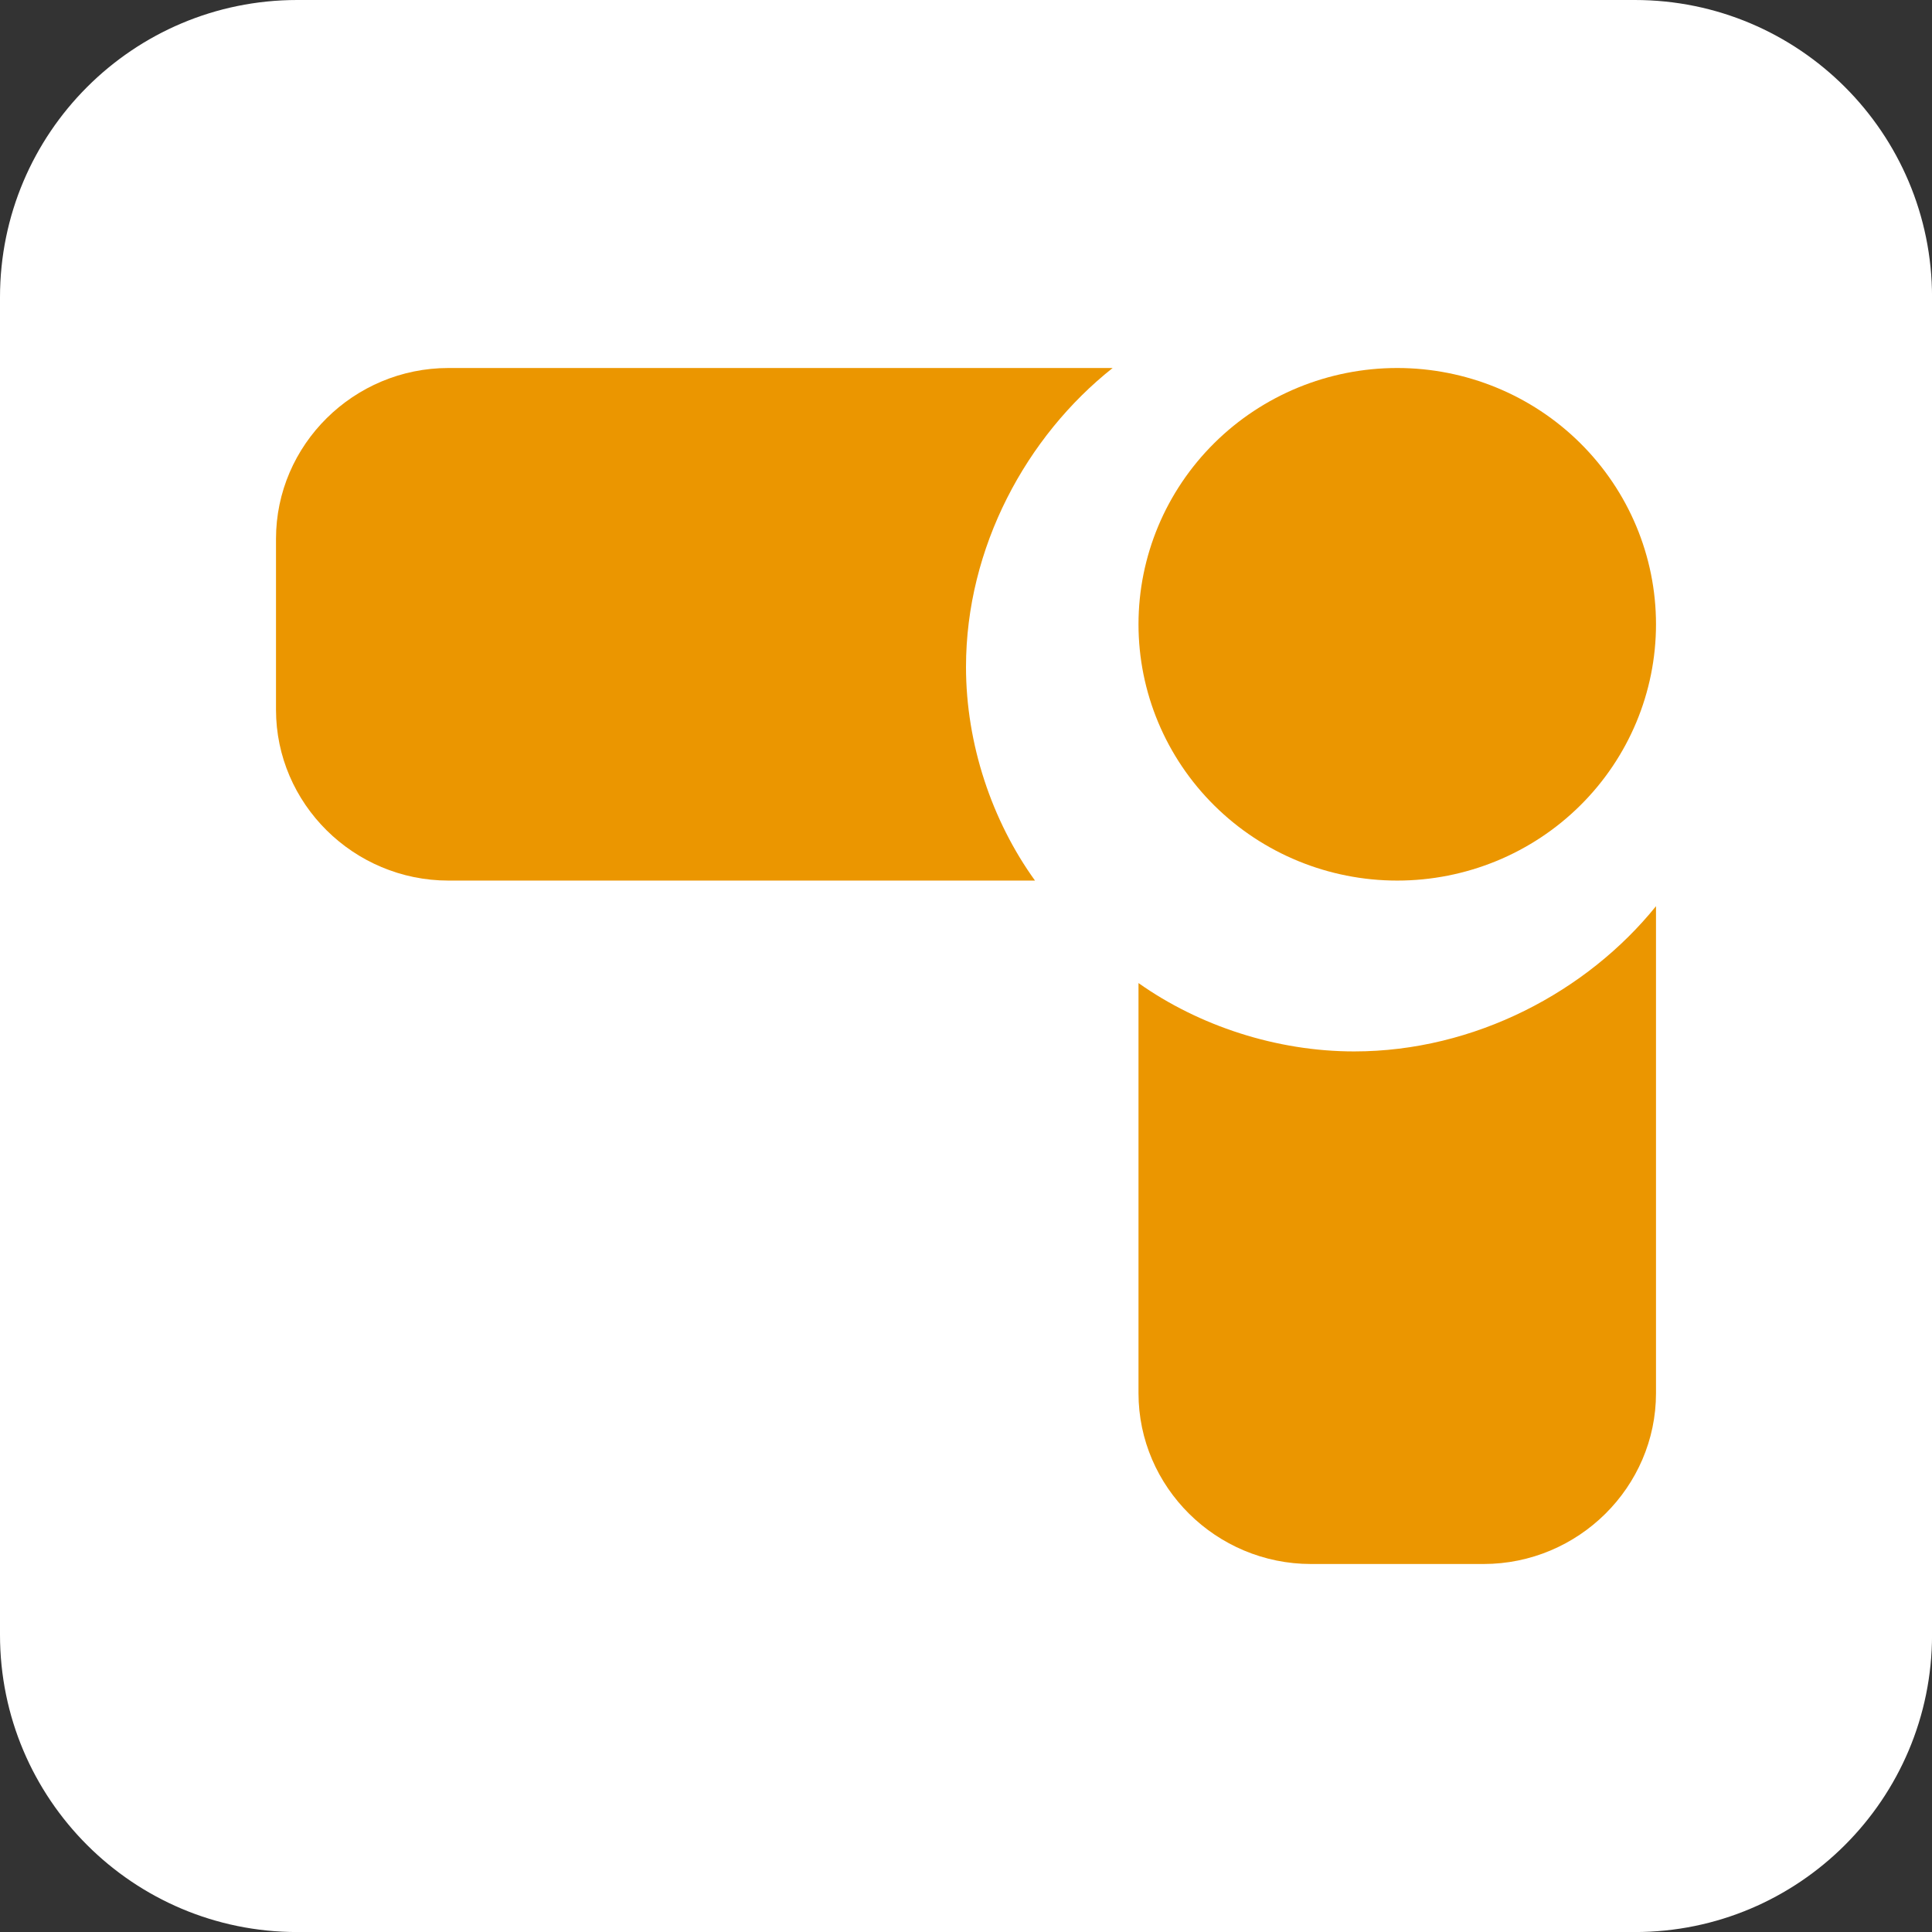
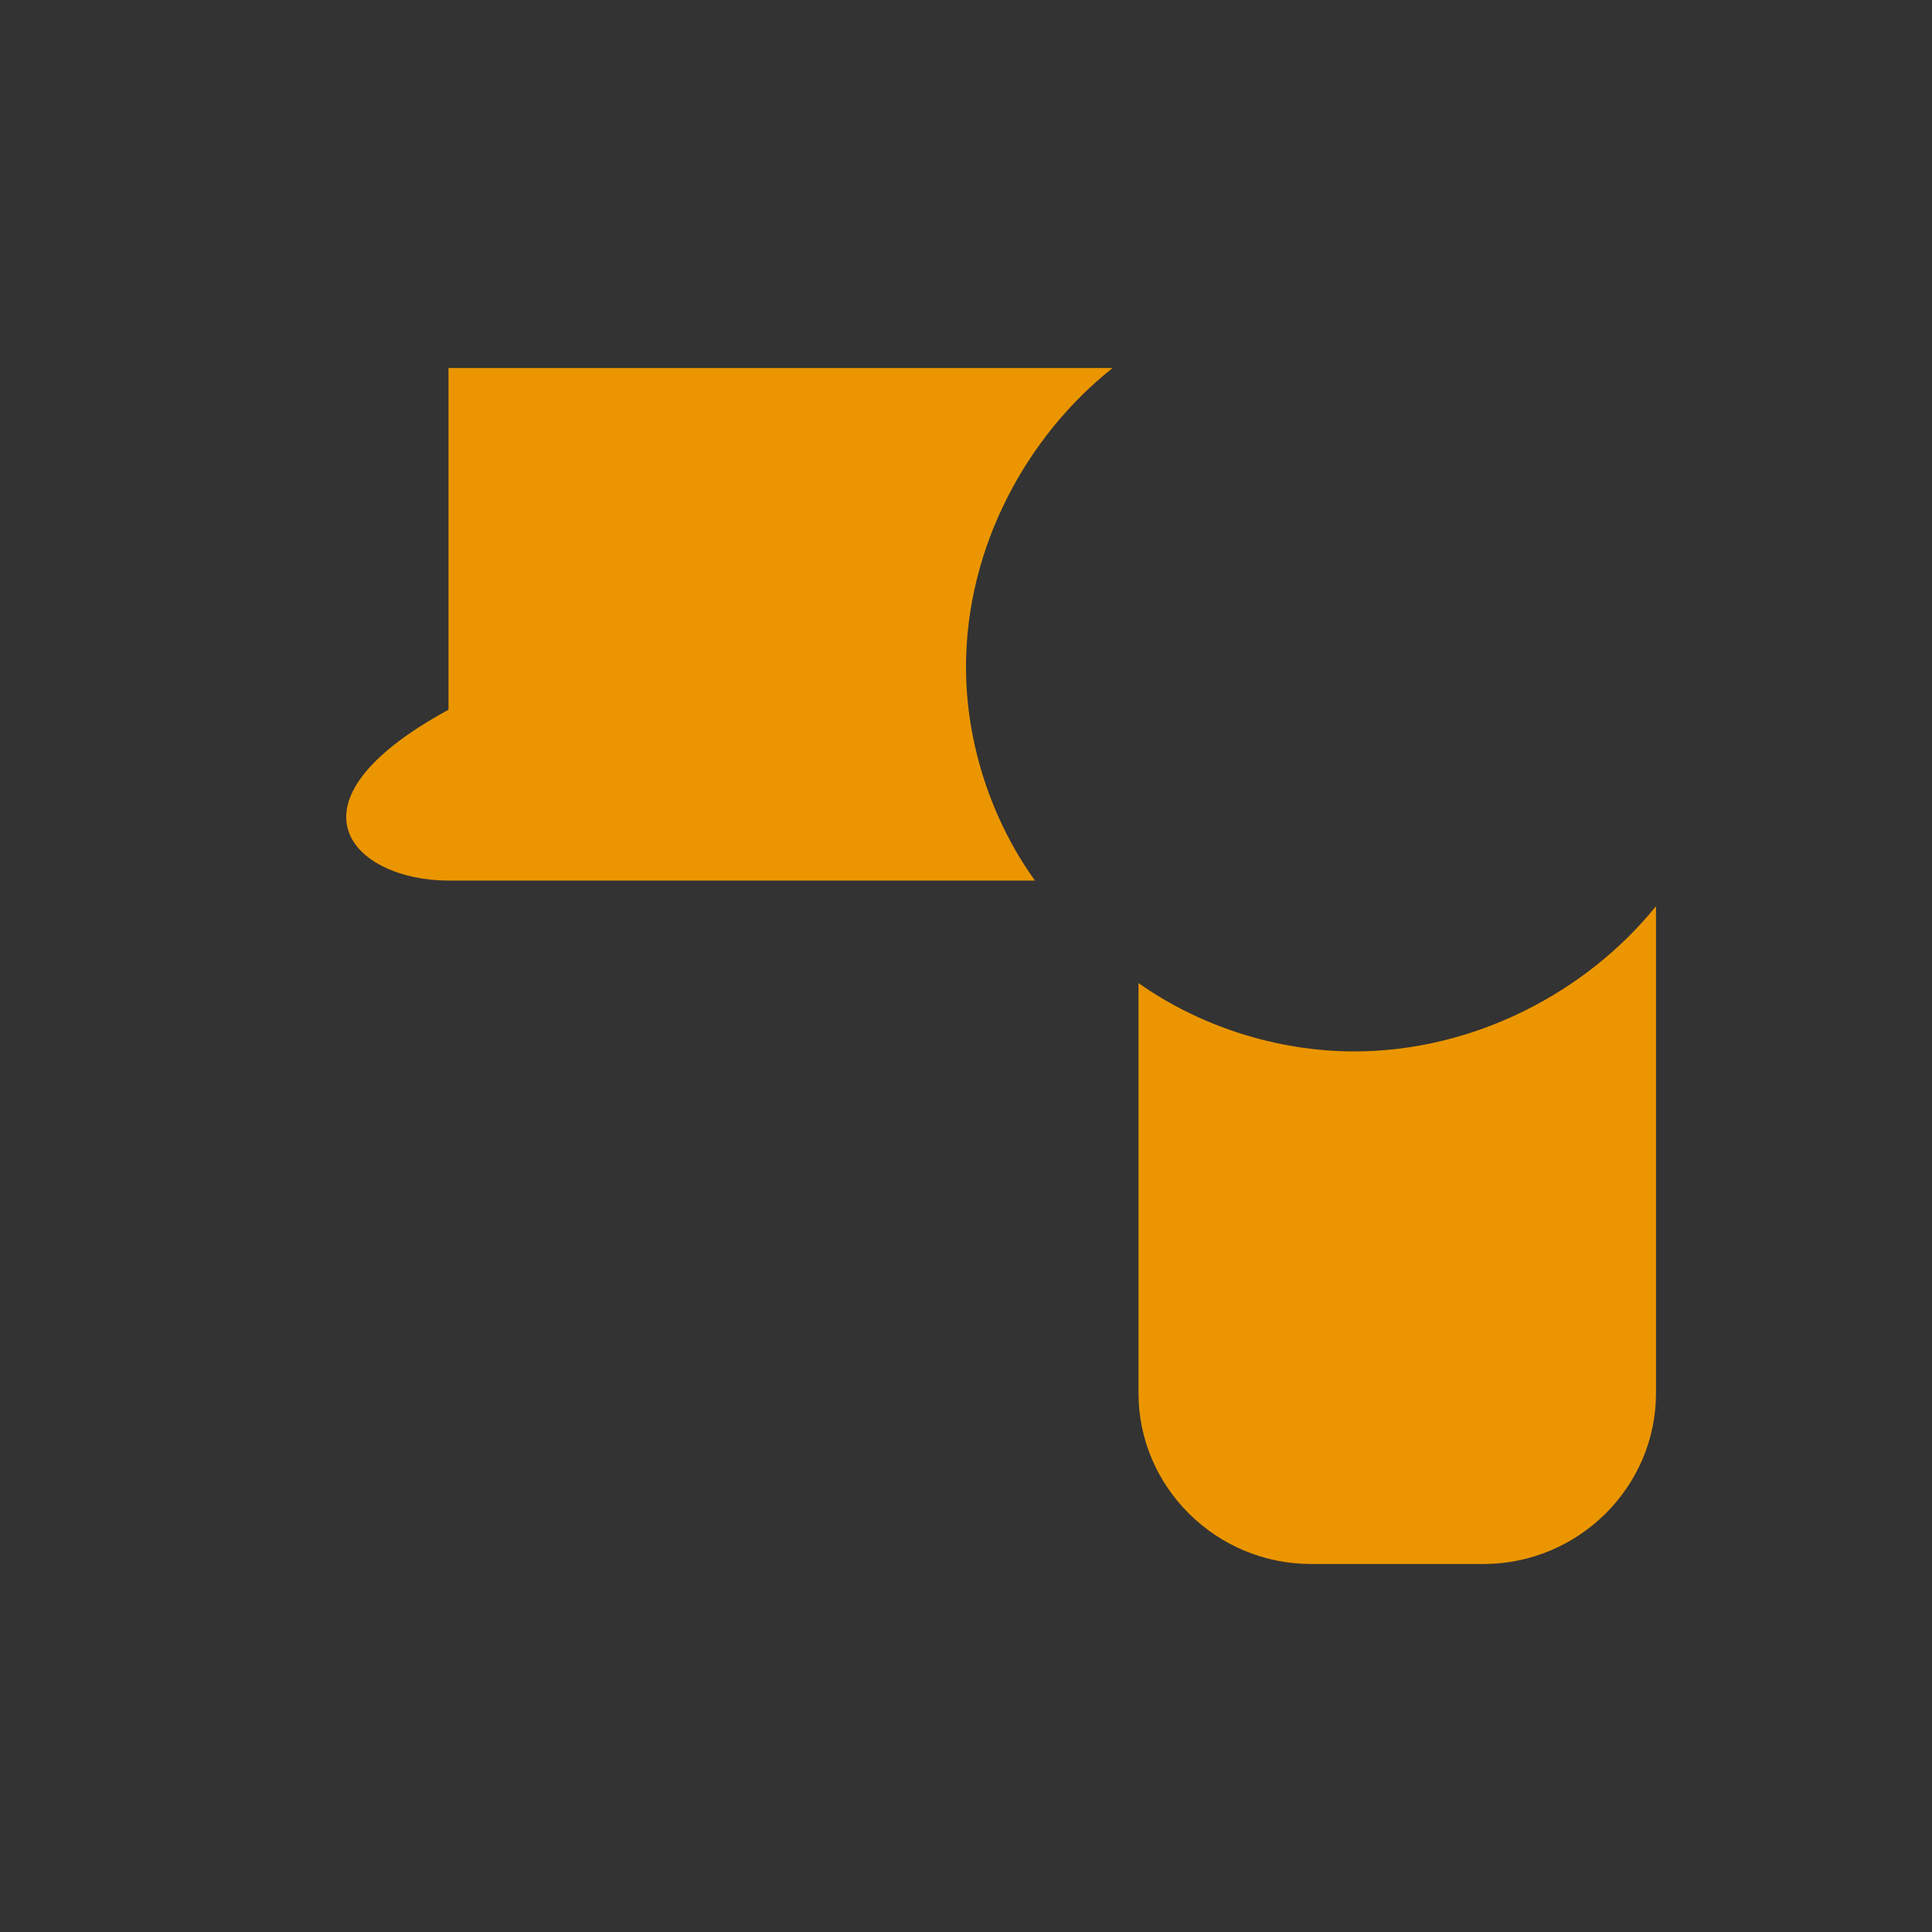
<svg xmlns="http://www.w3.org/2000/svg" fill="none" viewBox="0 0 42 42" height="42" width="42">
  <rect x="0" y="0" width="42" height="42" fill="#333333" stroke="none" />
-   <path fill="white" d="M35.539 0H6.462C2.893 0 0 2.893 0 6.462V35.539C0 39.108 2.893 42.001 6.462 42.001H35.539C39.108 42.001 42.001 39.108 42.001 35.539V6.462C42.001 2.893 39.108 0 35.539 0Z" />
-   <path fill="#EB9600" d="M24.75 13.571C24.75 15.049 25.343 16.466 26.398 17.511C27.452 18.556 28.883 19.143 30.375 19.143C31.867 19.143 33.298 18.556 34.352 17.511C35.407 16.466 36 15.049 36 13.571C36 12.094 35.407 10.677 34.352 9.632C33.298 8.587 31.867 8 30.375 8C28.883 8 27.452 8.587 26.398 9.632C25.343 10.677 24.75 12.094 24.75 13.571Z" />
-   <path fill="#EB9600" d="M9.75 19.143H22.5C21.562 17.843 21 16.171 21 14.5C21 11.9 22.312 9.486 24.188 8H9.75C7.688 8 6 9.671 6 11.714V15.429C6 17.471 7.688 19.143 9.75 19.143ZM29.438 22.857C27.75 22.857 26.062 22.3 24.75 21.371V30.286C24.75 32.329 26.438 34 28.5 34H32.25C34.312 34 36 32.329 36 30.286V19.7C34.5 21.557 32.062 22.857 29.438 22.857Z" />
+   <path fill="#EB9600" d="M9.75 19.143H22.5C21.562 17.843 21 16.171 21 14.5C21 11.9 22.312 9.486 24.188 8H9.75V15.429C6 17.471 7.688 19.143 9.75 19.143ZM29.438 22.857C27.75 22.857 26.062 22.3 24.75 21.371V30.286C24.75 32.329 26.438 34 28.5 34H32.25C34.312 34 36 32.329 36 30.286V19.7C34.5 21.557 32.062 22.857 29.438 22.857Z" />
</svg>